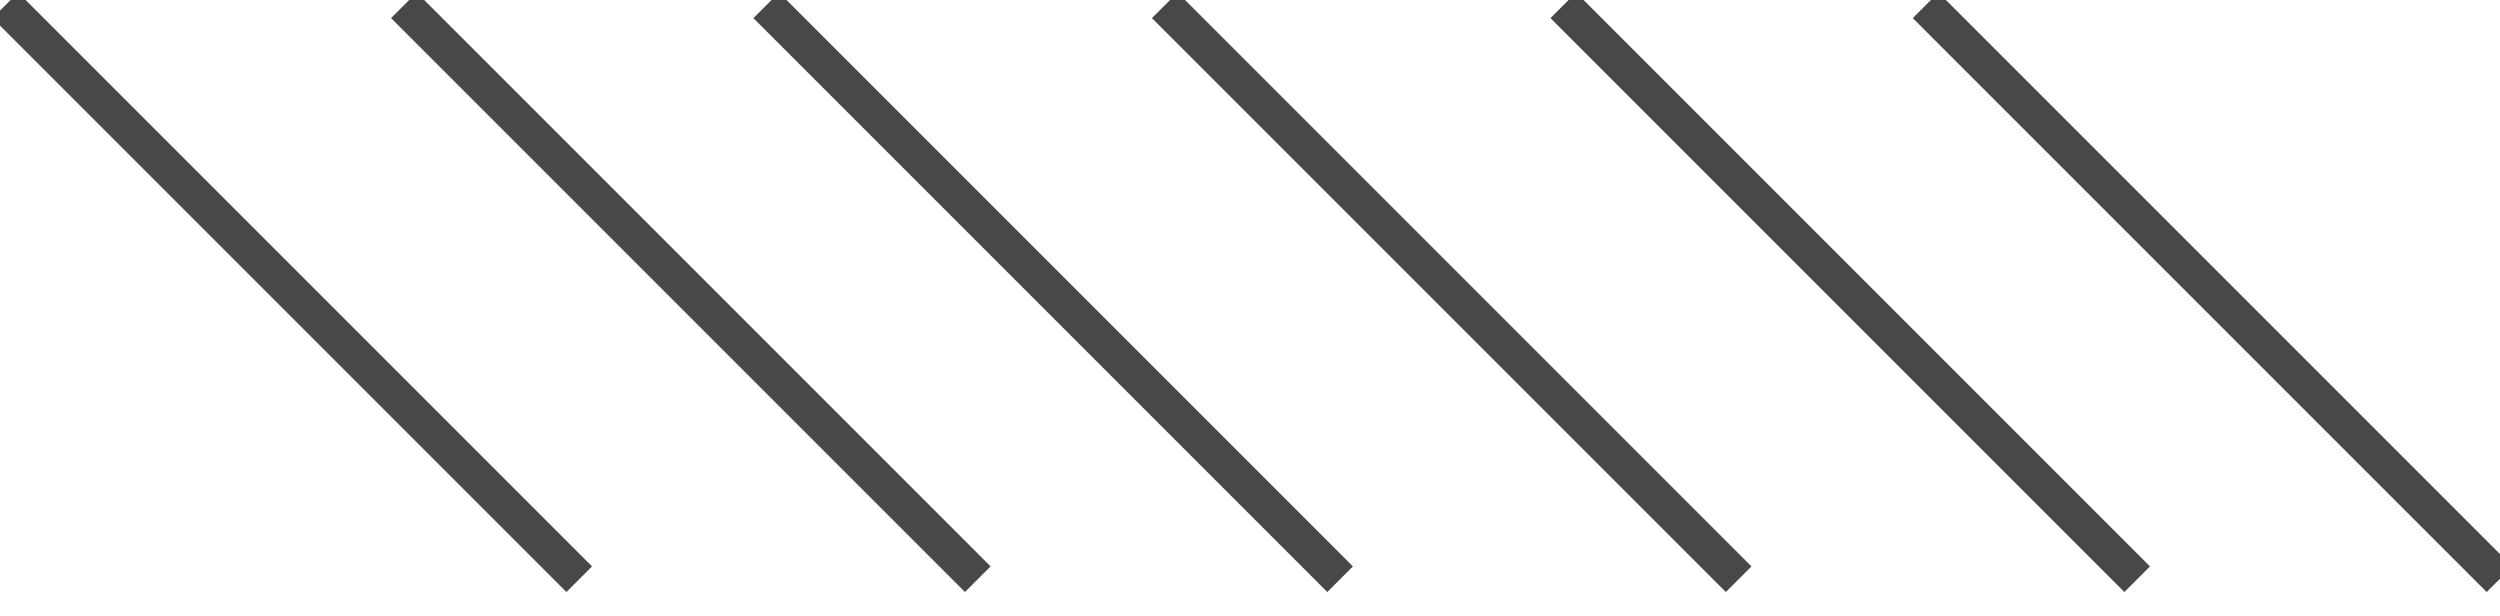
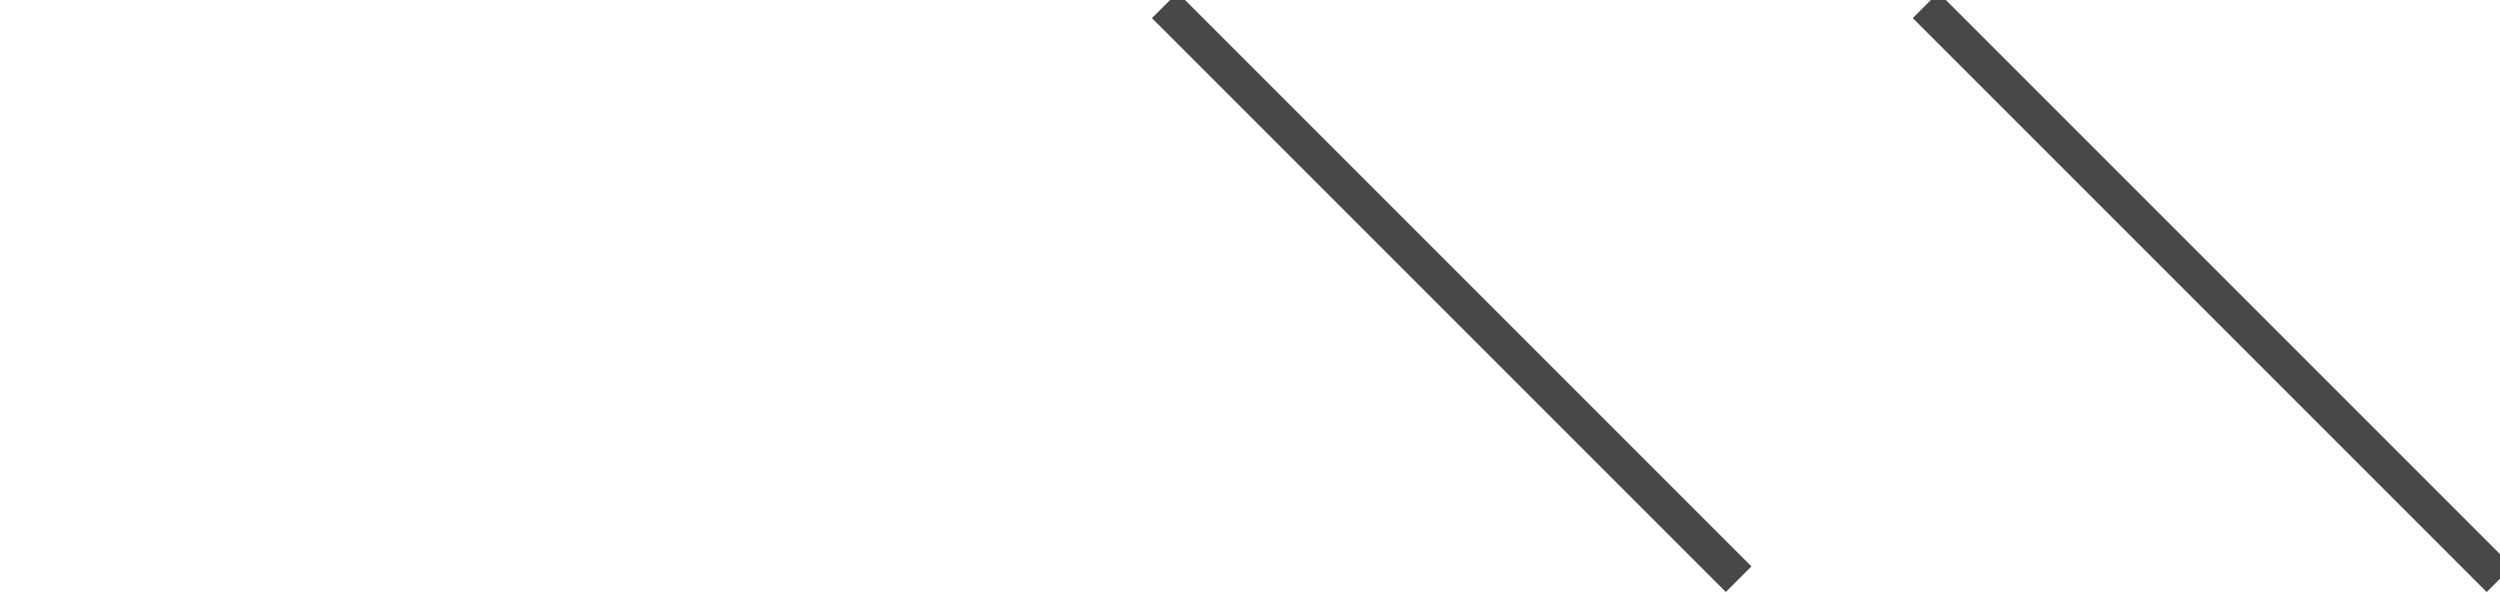
<svg xmlns="http://www.w3.org/2000/svg" width="69px" height="17px" viewBox="0 0 69 17" version="1.1">
  <g id="Page-1" stroke="none" stroke-width="1" fill="none" fill-rule="evenodd" stroke-linecap="square">
    <g id="home" transform="translate(-686, -4741)" stroke="#484848">
      <g id="Line" transform="translate(686, 4741)">
-         <path d="M0.5,0.5 L15.633,15.633" />
-         <path d="M11.5,0.5 L26.633,15.633" />
-         <path d="M21.5,0.5 L36.633,15.633" />
        <path d="M32.5,0.5 L47.633,15.633" />
-         <path d="M43.5,0.5 L58.633,15.633" />
        <path d="M53.5,0.5 L68.633,15.633" />
      </g>
    </g>
  </g>
</svg>